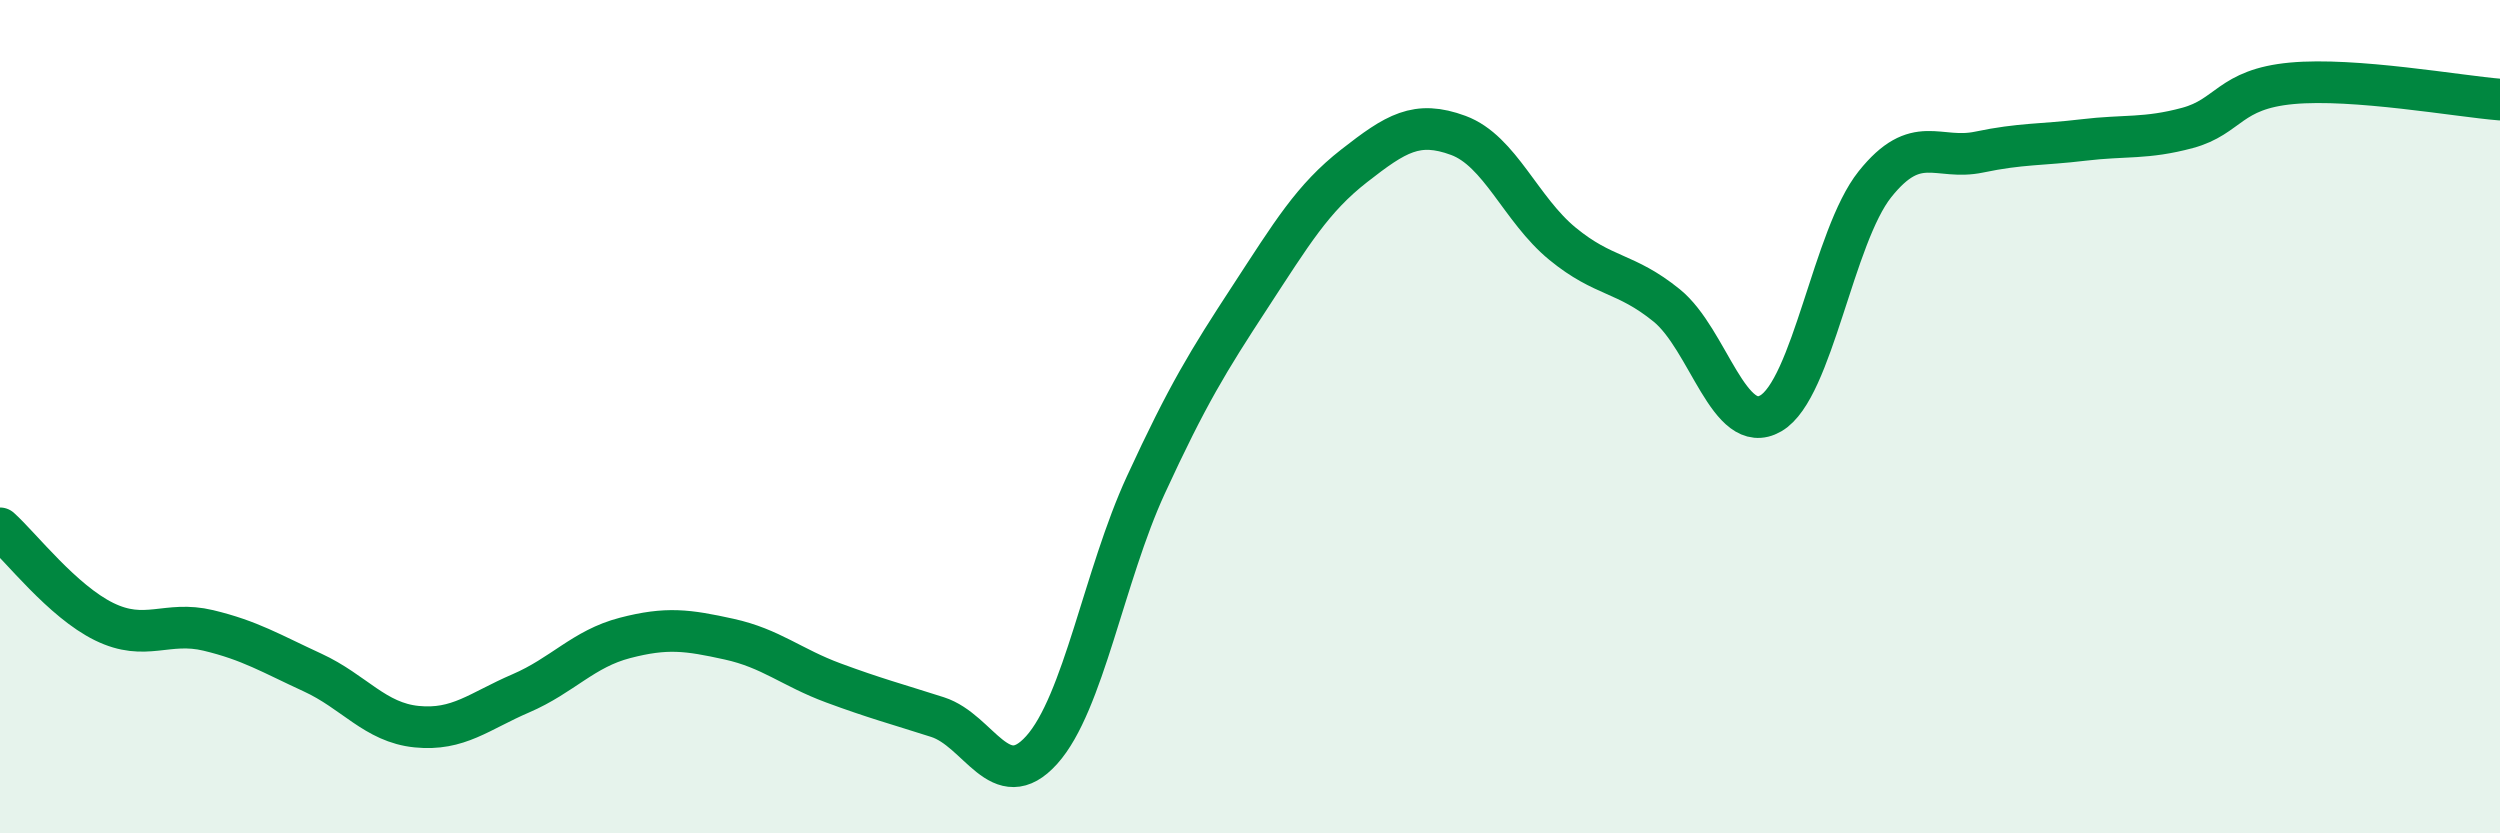
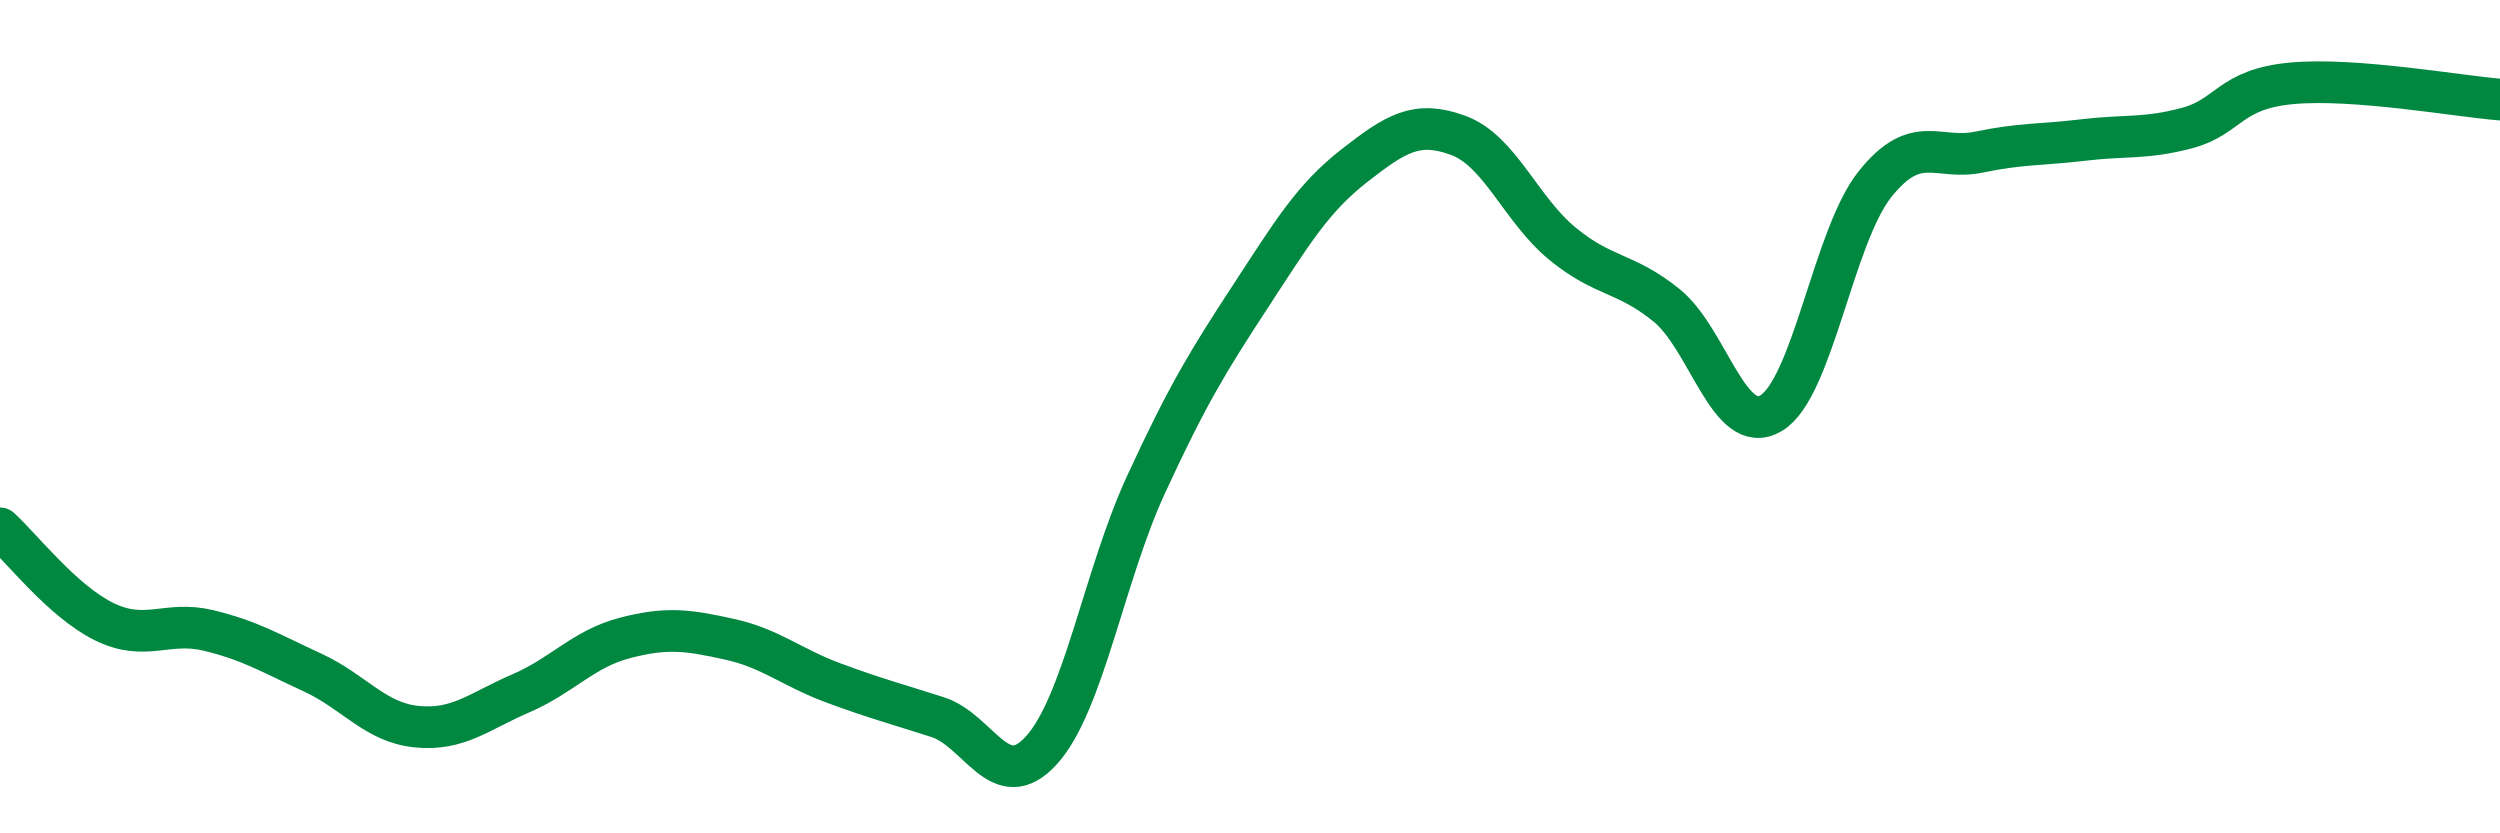
<svg xmlns="http://www.w3.org/2000/svg" width="60" height="20" viewBox="0 0 60 20">
-   <path d="M 0,12.68 C 0.5,13.13 1.5,14.43 2.5,14.92 C 3.5,15.41 4,14.89 5,15.13 C 6,15.37 6.5,15.68 7.5,16.14 C 8.5,16.6 9,17.34 10,17.44 C 11,17.54 11.5,17.07 12.5,16.64 C 13.5,16.21 14,15.57 15,15.31 C 16,15.05 16.5,15.12 17.5,15.34 C 18.5,15.56 19,16.02 20,16.39 C 21,16.76 21.5,16.89 22.5,17.21 C 23.5,17.53 24,19.11 25,18 C 26,16.89 26.5,13.81 27.5,11.64 C 28.5,9.47 29,8.66 30,7.13 C 31,5.6 31.5,4.76 32.5,3.98 C 33.5,3.2 34,2.88 35,3.25 C 36,3.62 36.5,5.03 37.5,5.85 C 38.5,6.67 39,6.52 40,7.33 C 41,8.14 41.5,10.5 42.5,9.92 C 43.5,9.34 44,5.67 45,4.42 C 46,3.17 46.5,3.86 47.5,3.65 C 48.5,3.44 49,3.48 50,3.36 C 51,3.24 51.5,3.34 52.5,3.07 C 53.5,2.8 53.5,2.14 55,2 C 56.5,1.86 59,2.31 60,2.39L60 20L0 20Z" fill="#008740" opacity="0.1" stroke-linecap="round" stroke-linejoin="round" />
  <path d="M 0,12.68 C 0.5,13.13 1.5,14.43 2.5,14.92 C 3.5,15.41 4,14.89 5,15.13 C 6,15.37 6.5,15.68 7.5,16.14 C 8.5,16.6 9,17.34 10,17.44 C 11,17.54 11.5,17.07 12.5,16.64 C 13.5,16.21 14,15.57 15,15.31 C 16,15.05 16.5,15.12 17.5,15.34 C 18.5,15.56 19,16.02 20,16.39 C 21,16.76 21.5,16.89 22.5,17.21 C 23.5,17.53 24,19.11 25,18 C 26,16.89 26.5,13.81 27.5,11.64 C 28.5,9.47 29,8.66 30,7.13 C 31,5.6 31.5,4.76 32.5,3.98 C 33.5,3.2 34,2.88 35,3.25 C 36,3.62 36.5,5.03 37.5,5.85 C 38.5,6.67 39,6.52 40,7.33 C 41,8.14 41.5,10.5 42.5,9.92 C 43.5,9.34 44,5.67 45,4.42 C 46,3.17 46.5,3.86 47.5,3.65 C 48.5,3.44 49,3.48 50,3.36 C 51,3.24 51.5,3.34 52.5,3.07 C 53.5,2.8 53.5,2.14 55,2 C 56.5,1.86 59,2.31 60,2.39" stroke="#008740" stroke-width="1" fill="none" stroke-linecap="round" stroke-linejoin="round" />
</svg>